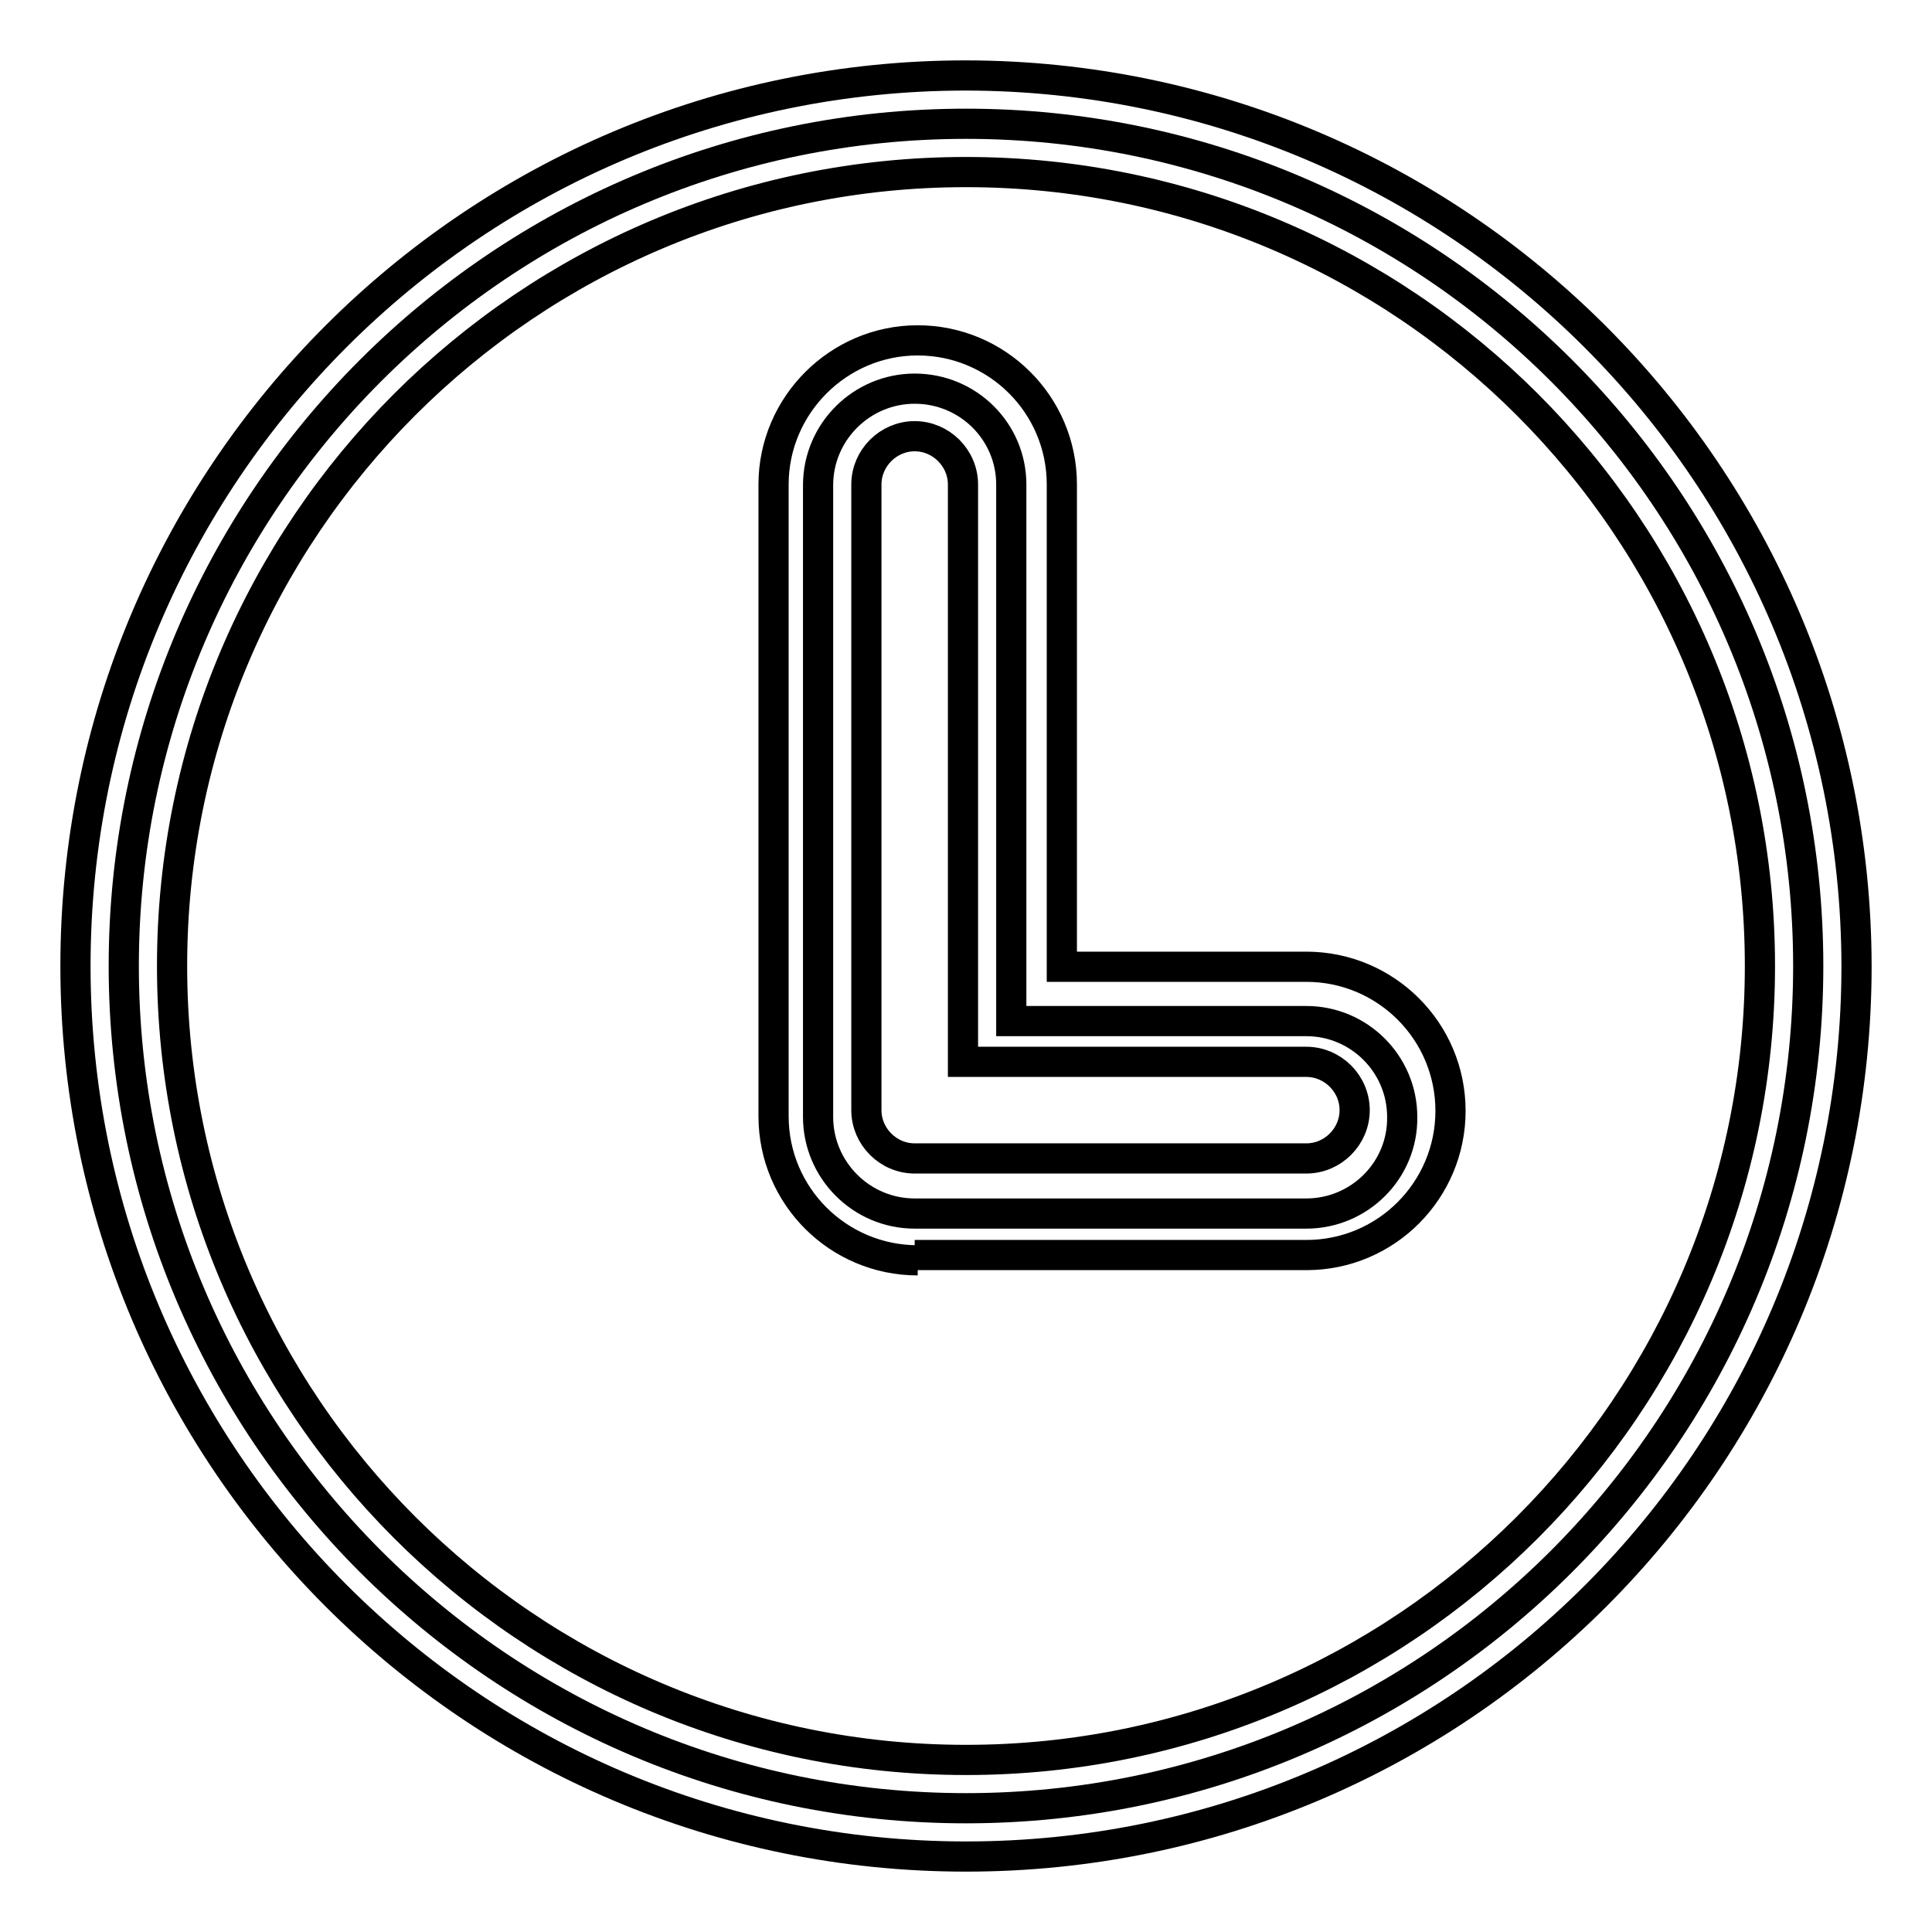
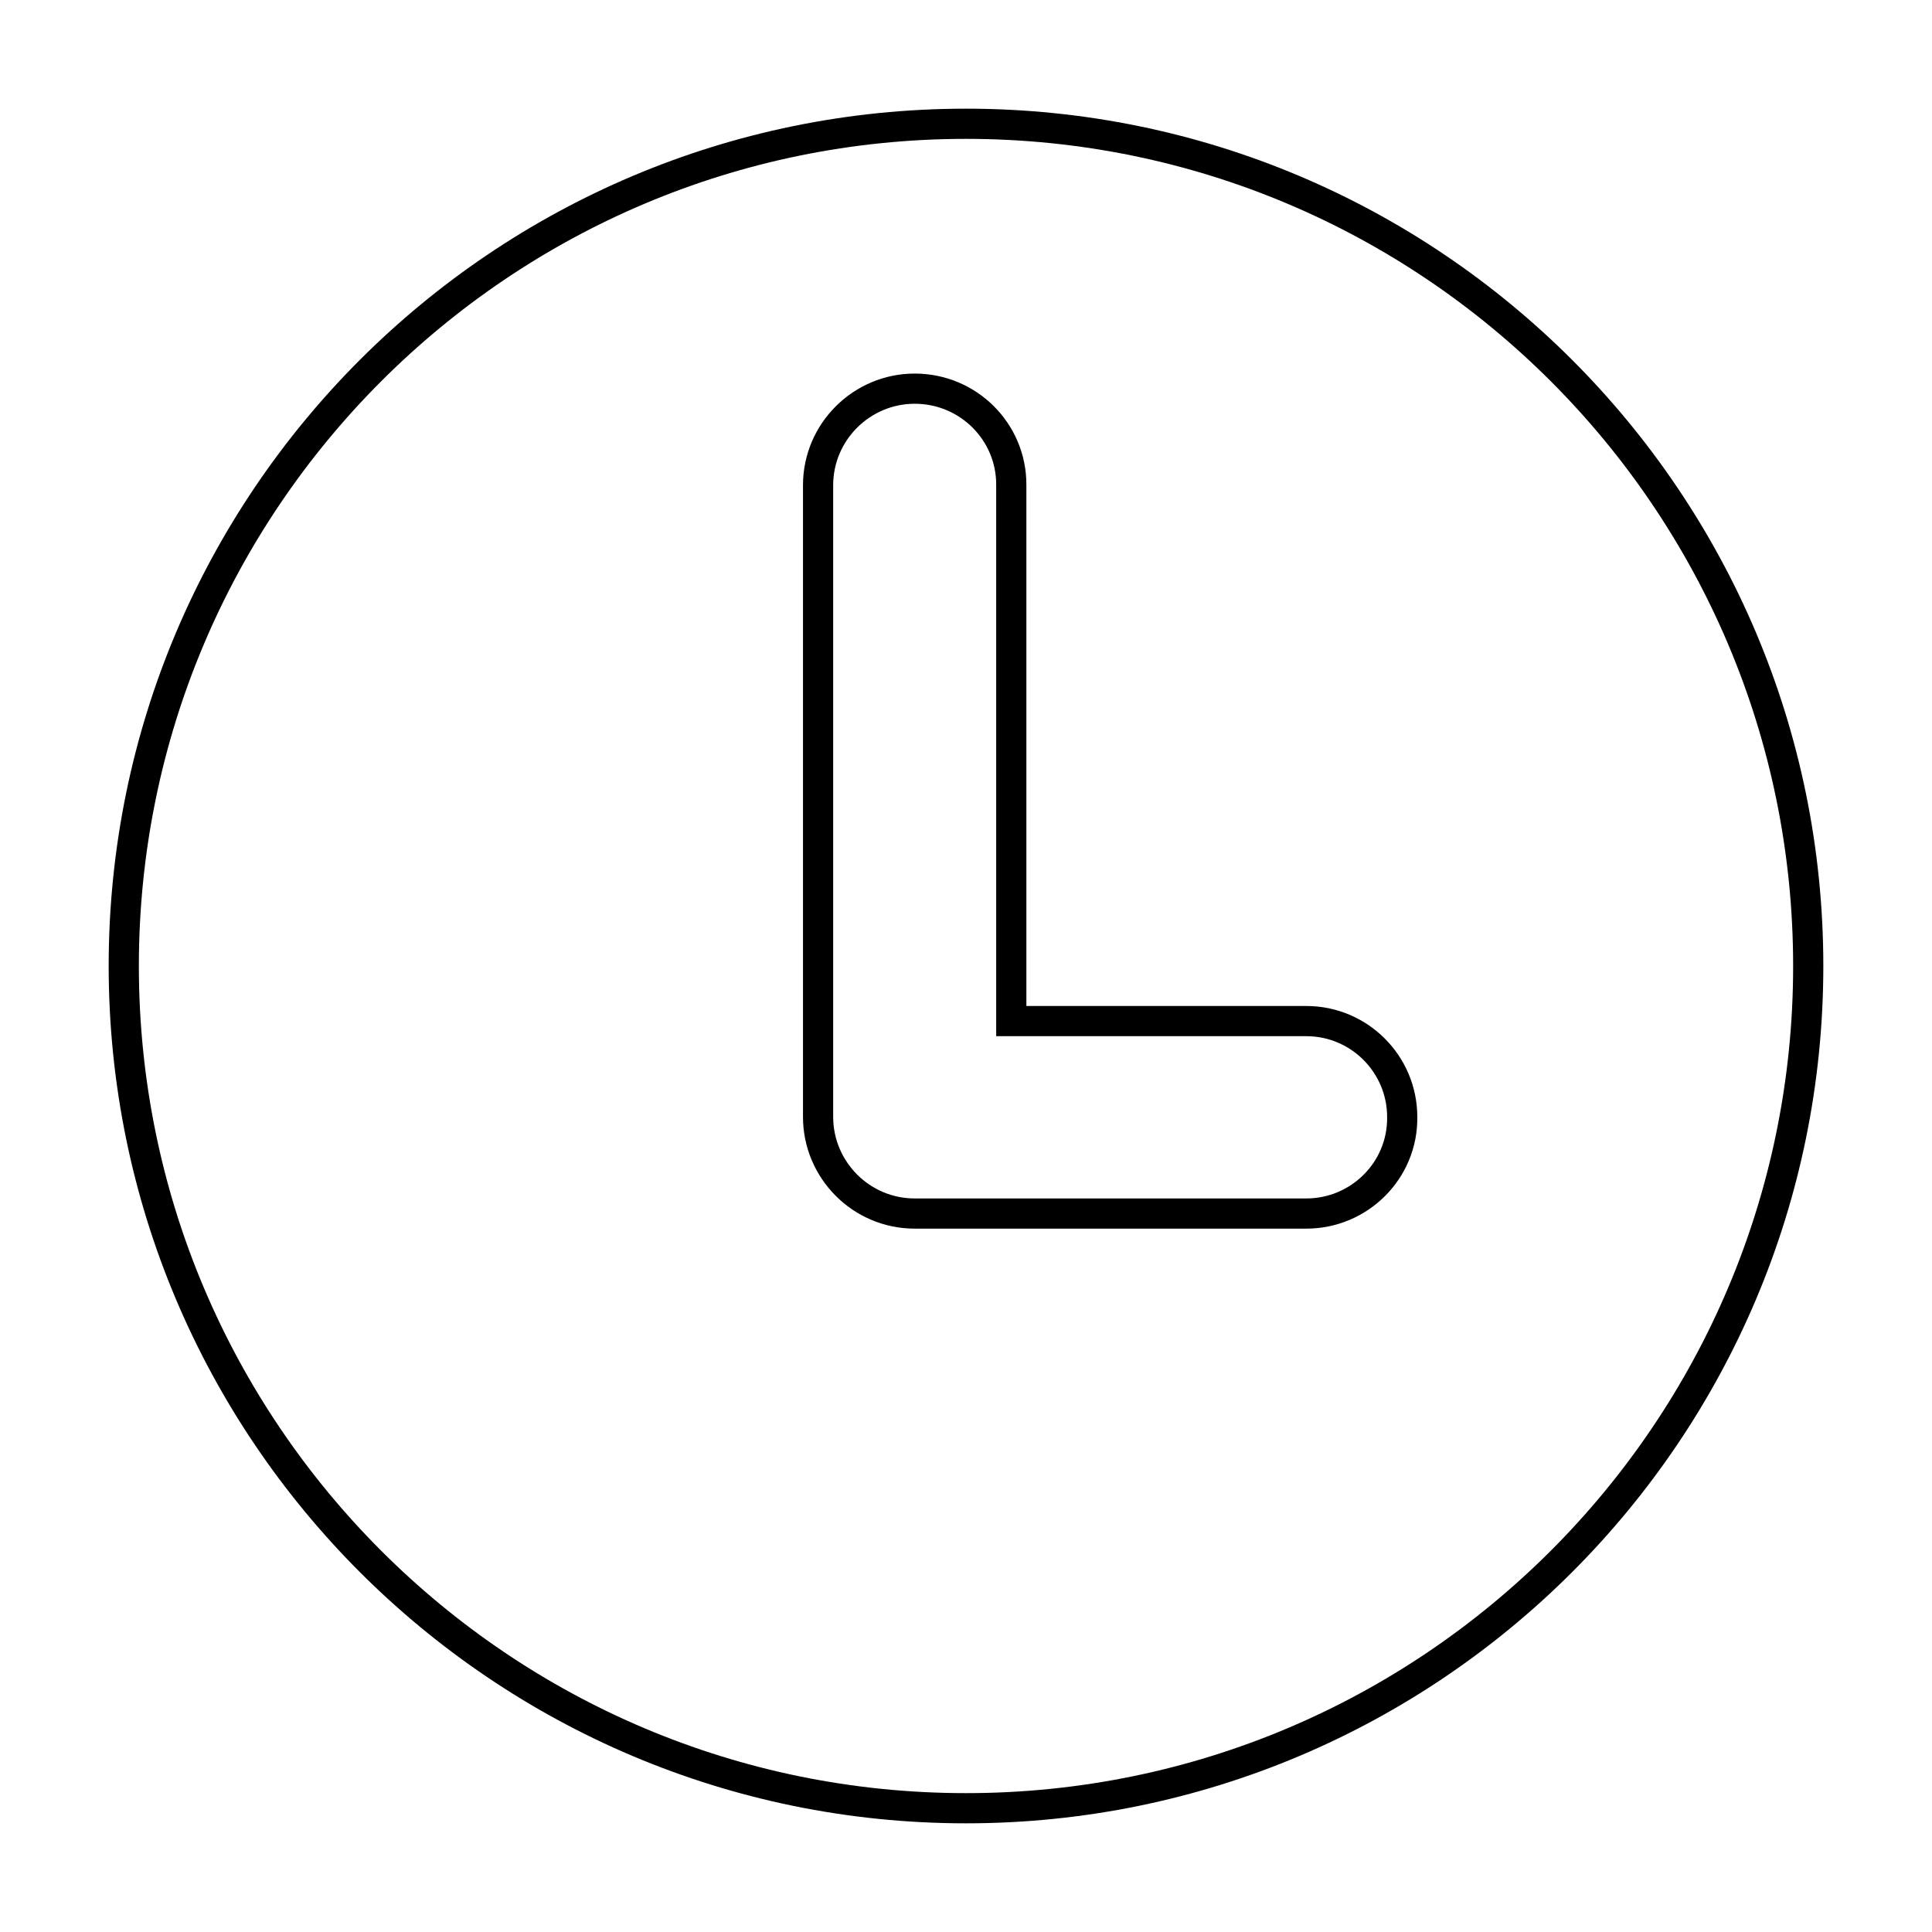
<svg xmlns="http://www.w3.org/2000/svg" version="1.1" x="0px" y="0px" viewBox="0 0 256 256" enable-background="new 0 0 256 256" xml:space="preserve">
  <g>
    <path stroke-width="4" fill-opacity="0" stroke="#000000" d="M128,239.6c-61.6,0-111.6-50-111.6-111.6c0-61.6,50-111.6,111.6-111.6c61.6,0,111.6,50,111.6,111.6l0,0 C239.6,189.6,189.6,239.6,128,239.6z M121.2,51.5c-7,0-12.8,5.7-12.8,12.8v83.7c0,7,5.7,12.8,12.8,12.8l0,0h51.9 c7,0,12.8-5.7,12.7-12.8c0-7-5.7-12.7-12.7-12.7H134V64.2C134,57.2,128.3,51.5,121.2,51.5z" />
-     <path stroke-width="4" fill-opacity="0" stroke="#000000" d="M128,22.8c58.1,0,105.2,47.1,105.2,105.2c0,58.1-47.1,105.2-105.2,105.2c-58.1,0-105.2-47.1-105.2-105.2 C22.8,69.9,69.9,22.8,128,22.8 M121.2,166.3h51.9c10.6,0,19.1-8.6,19.1-19.1c0-10.6-8.6-19.1-19.1-19.1h-32.4V64.2 c0-10.6-8.6-19.1-19.1-19.1s-19.1,8.6-19.1,19.1v83.7c0,10.6,8.6,19.1,19.1,19.1 M128,10C62.8,10,10,62.8,10,128s52.8,118,118,118 s118-52.8,118-118C245.9,62.9,193.1,10.1,128,10z M121.2,153.5c-3.5,0-6.4-2.9-6.4-6.4V64.2c0-3.5,2.9-6.4,6.4-6.4 c3.5,0,6.4,2.9,6.4,6.4v76.5h45.5c3.5,0,6.4,2.9,6.4,6.4s-2.9,6.4-6.4,6.4H121.2z" />
  </g>
</svg>